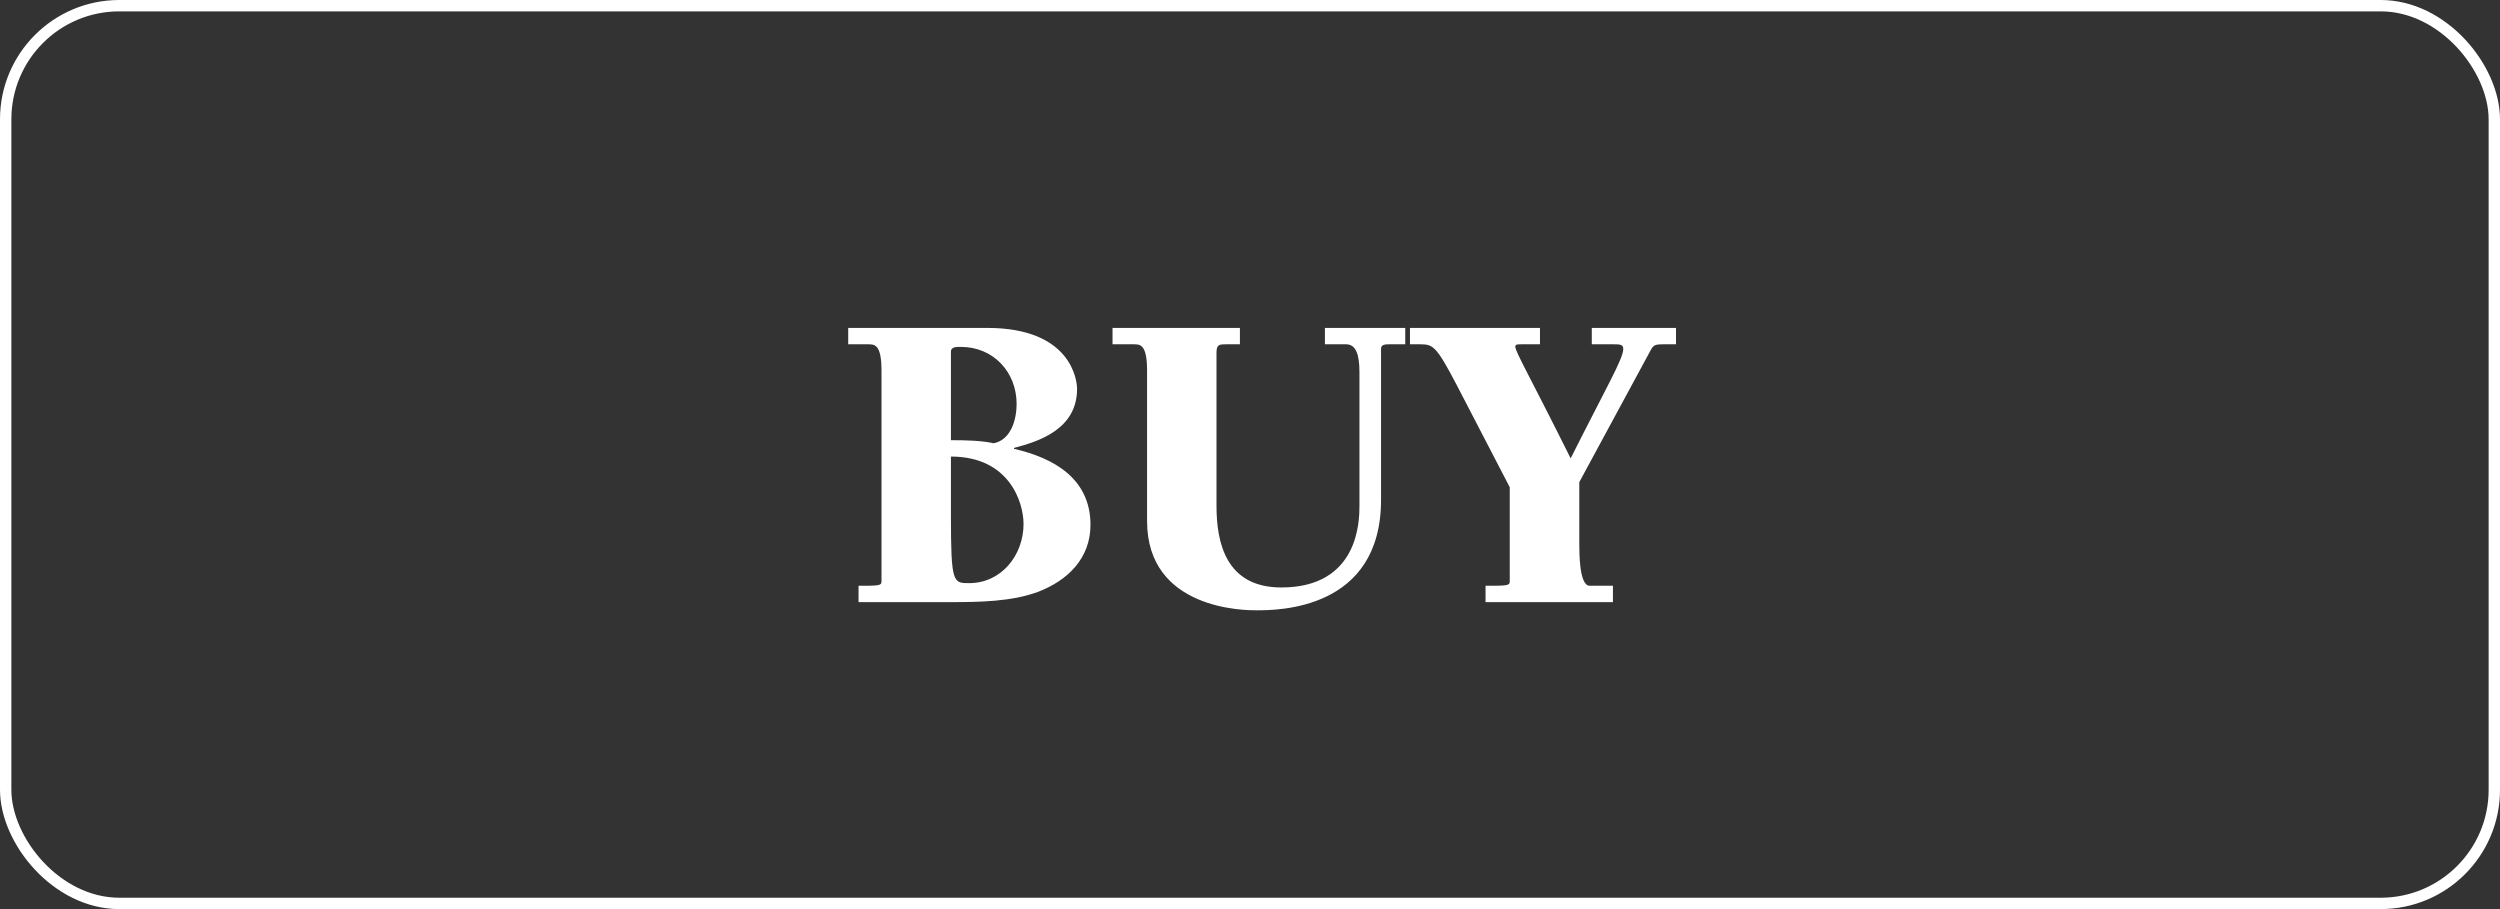
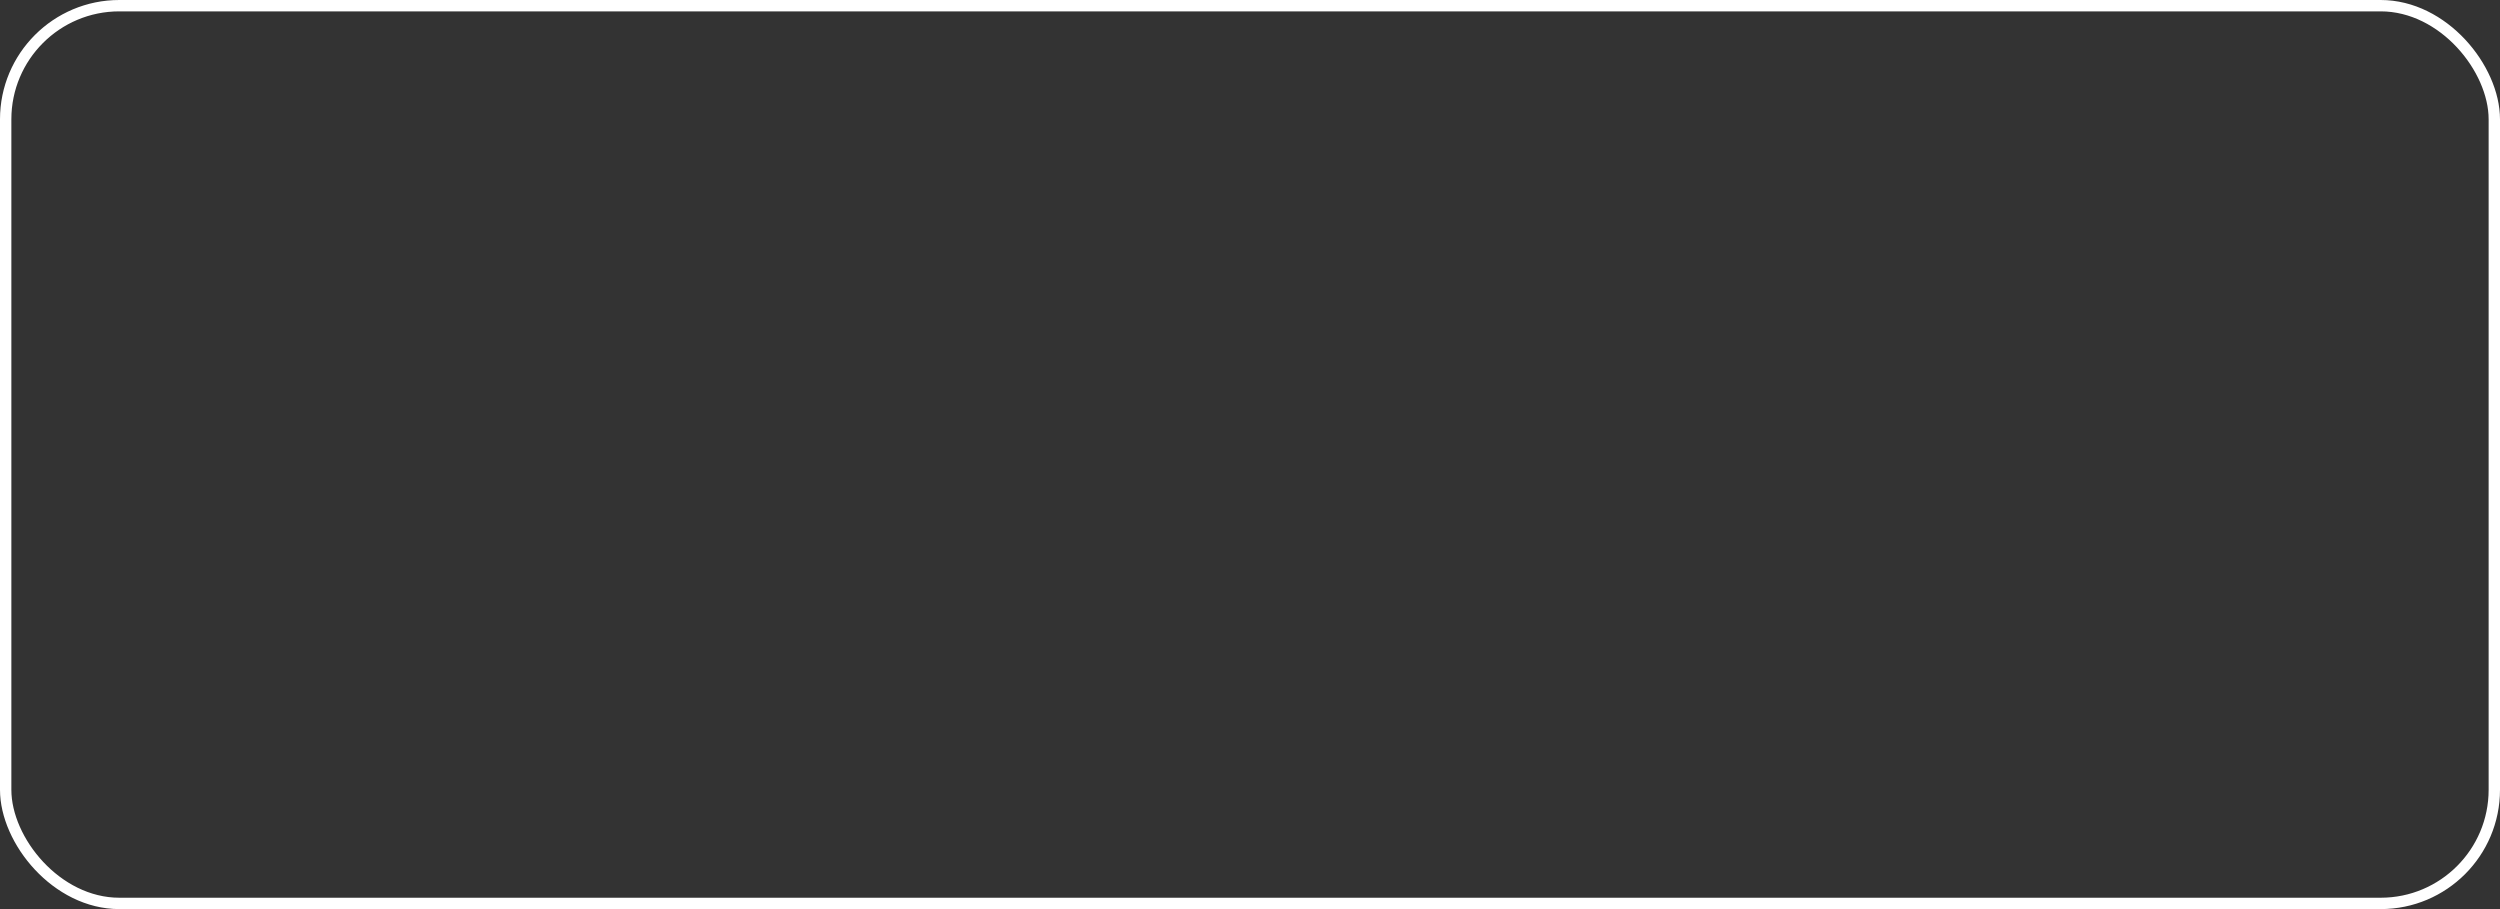
<svg xmlns="http://www.w3.org/2000/svg" viewBox="0 0 220 80" width="220" height="80">
  <rect x="0" y="0" width="220" height="80" fill="#333333" stroke="none" />
  <rect style="stroke: rgb(255, 255, 255); fill: none;" x="0.5" width="219" height="79" rx="10" ry="10" y="0.5" />
-   <path d="M 83.682 40.177 C 88.852 40.177 90.072 44.247 90.072 46.107 C 90.072 48.847 88.132 51.317 85.282 51.317 C 83.872 51.317 83.682 51.317 83.682 45.387 L 83.682 40.177 Z M 74.642 30.297 L 76.392 30.297 C 76.962 30.297 77.572 30.297 77.572 32.617 L 77.572 51.167 C 77.572 51.547 77.302 51.547 75.552 51.547 L 75.552 52.987 L 83.682 52.987 C 86.152 52.987 89.042 52.947 91.362 52.077 C 93.942 51.087 95.962 49.147 95.962 46.187 C 95.962 42.117 92.732 40.297 89.232 39.497 L 89.232 39.417 C 91.552 38.817 94.782 37.707 94.782 34.217 C 94.782 33.527 94.322 28.857 86.882 28.857 L 74.642 28.857 L 74.642 30.297 Z M 83.682 30.947 C 83.682 30.487 84.252 30.527 84.562 30.527 C 87.412 30.527 89.462 32.737 89.462 35.547 C 89.462 36.917 88.972 38.697 87.452 39.007 C 86.342 38.777 85.172 38.737 83.682 38.737 L 83.682 30.947 ZM 123.662 28.857 L 116.592 28.857 L 116.592 30.297 L 118.452 30.297 C 119.332 30.297 119.632 31.217 119.632 32.767 L 119.632 44.517 C 119.632 45.847 119.562 51.697 112.752 51.697 C 107.852 51.697 107.052 47.707 107.052 44.517 L 107.052 31.027 C 107.052 30.297 107.322 30.297 107.932 30.297 L 109.112 30.297 L 109.112 28.857 L 97.902 28.857 L 97.902 30.297 L 99.762 30.297 C 100.332 30.297 100.942 30.297 100.942 32.617 L 100.942 45.847 C 100.942 53.707 109.642 53.707 110.552 53.707 C 112.412 53.707 121.532 53.707 121.532 43.977 L 121.532 30.677 C 121.532 30.297 121.952 30.297 122.292 30.297 L 123.662 30.297 L 123.662 28.857 ZM 147.488 28.857 L 140.078 28.857 L 140.078 30.297 L 141.938 30.297 C 142.548 30.297 142.848 30.297 142.848 30.717 C 142.848 31.557 141.368 34.067 138.218 40.337 C 134.718 33.307 133.348 30.947 133.348 30.527 C 133.348 30.297 133.468 30.297 133.958 30.297 L 135.518 30.297 L 135.518 28.857 L 124.078 28.857 L 124.078 30.297 L 124.918 30.297 C 126.098 30.297 126.358 30.377 128.188 33.877 L 132.858 42.877 L 132.858 51.167 C 132.858 51.547 132.588 51.547 130.728 51.547 L 130.728 52.987 L 141.938 52.987 L 141.938 51.547 L 139.888 51.547 C 138.978 51.547 138.978 48.657 138.978 47.897 L 138.978 42.427 L 145.248 30.837 C 145.508 30.377 145.588 30.297 146.428 30.297 L 147.488 30.297 L 147.488 28.857 Z" transform="matrix(1, 0, 0, 1, 0, 0)" style="fill: rgb(255, 255, 255); white-space: pre;" />
</svg>